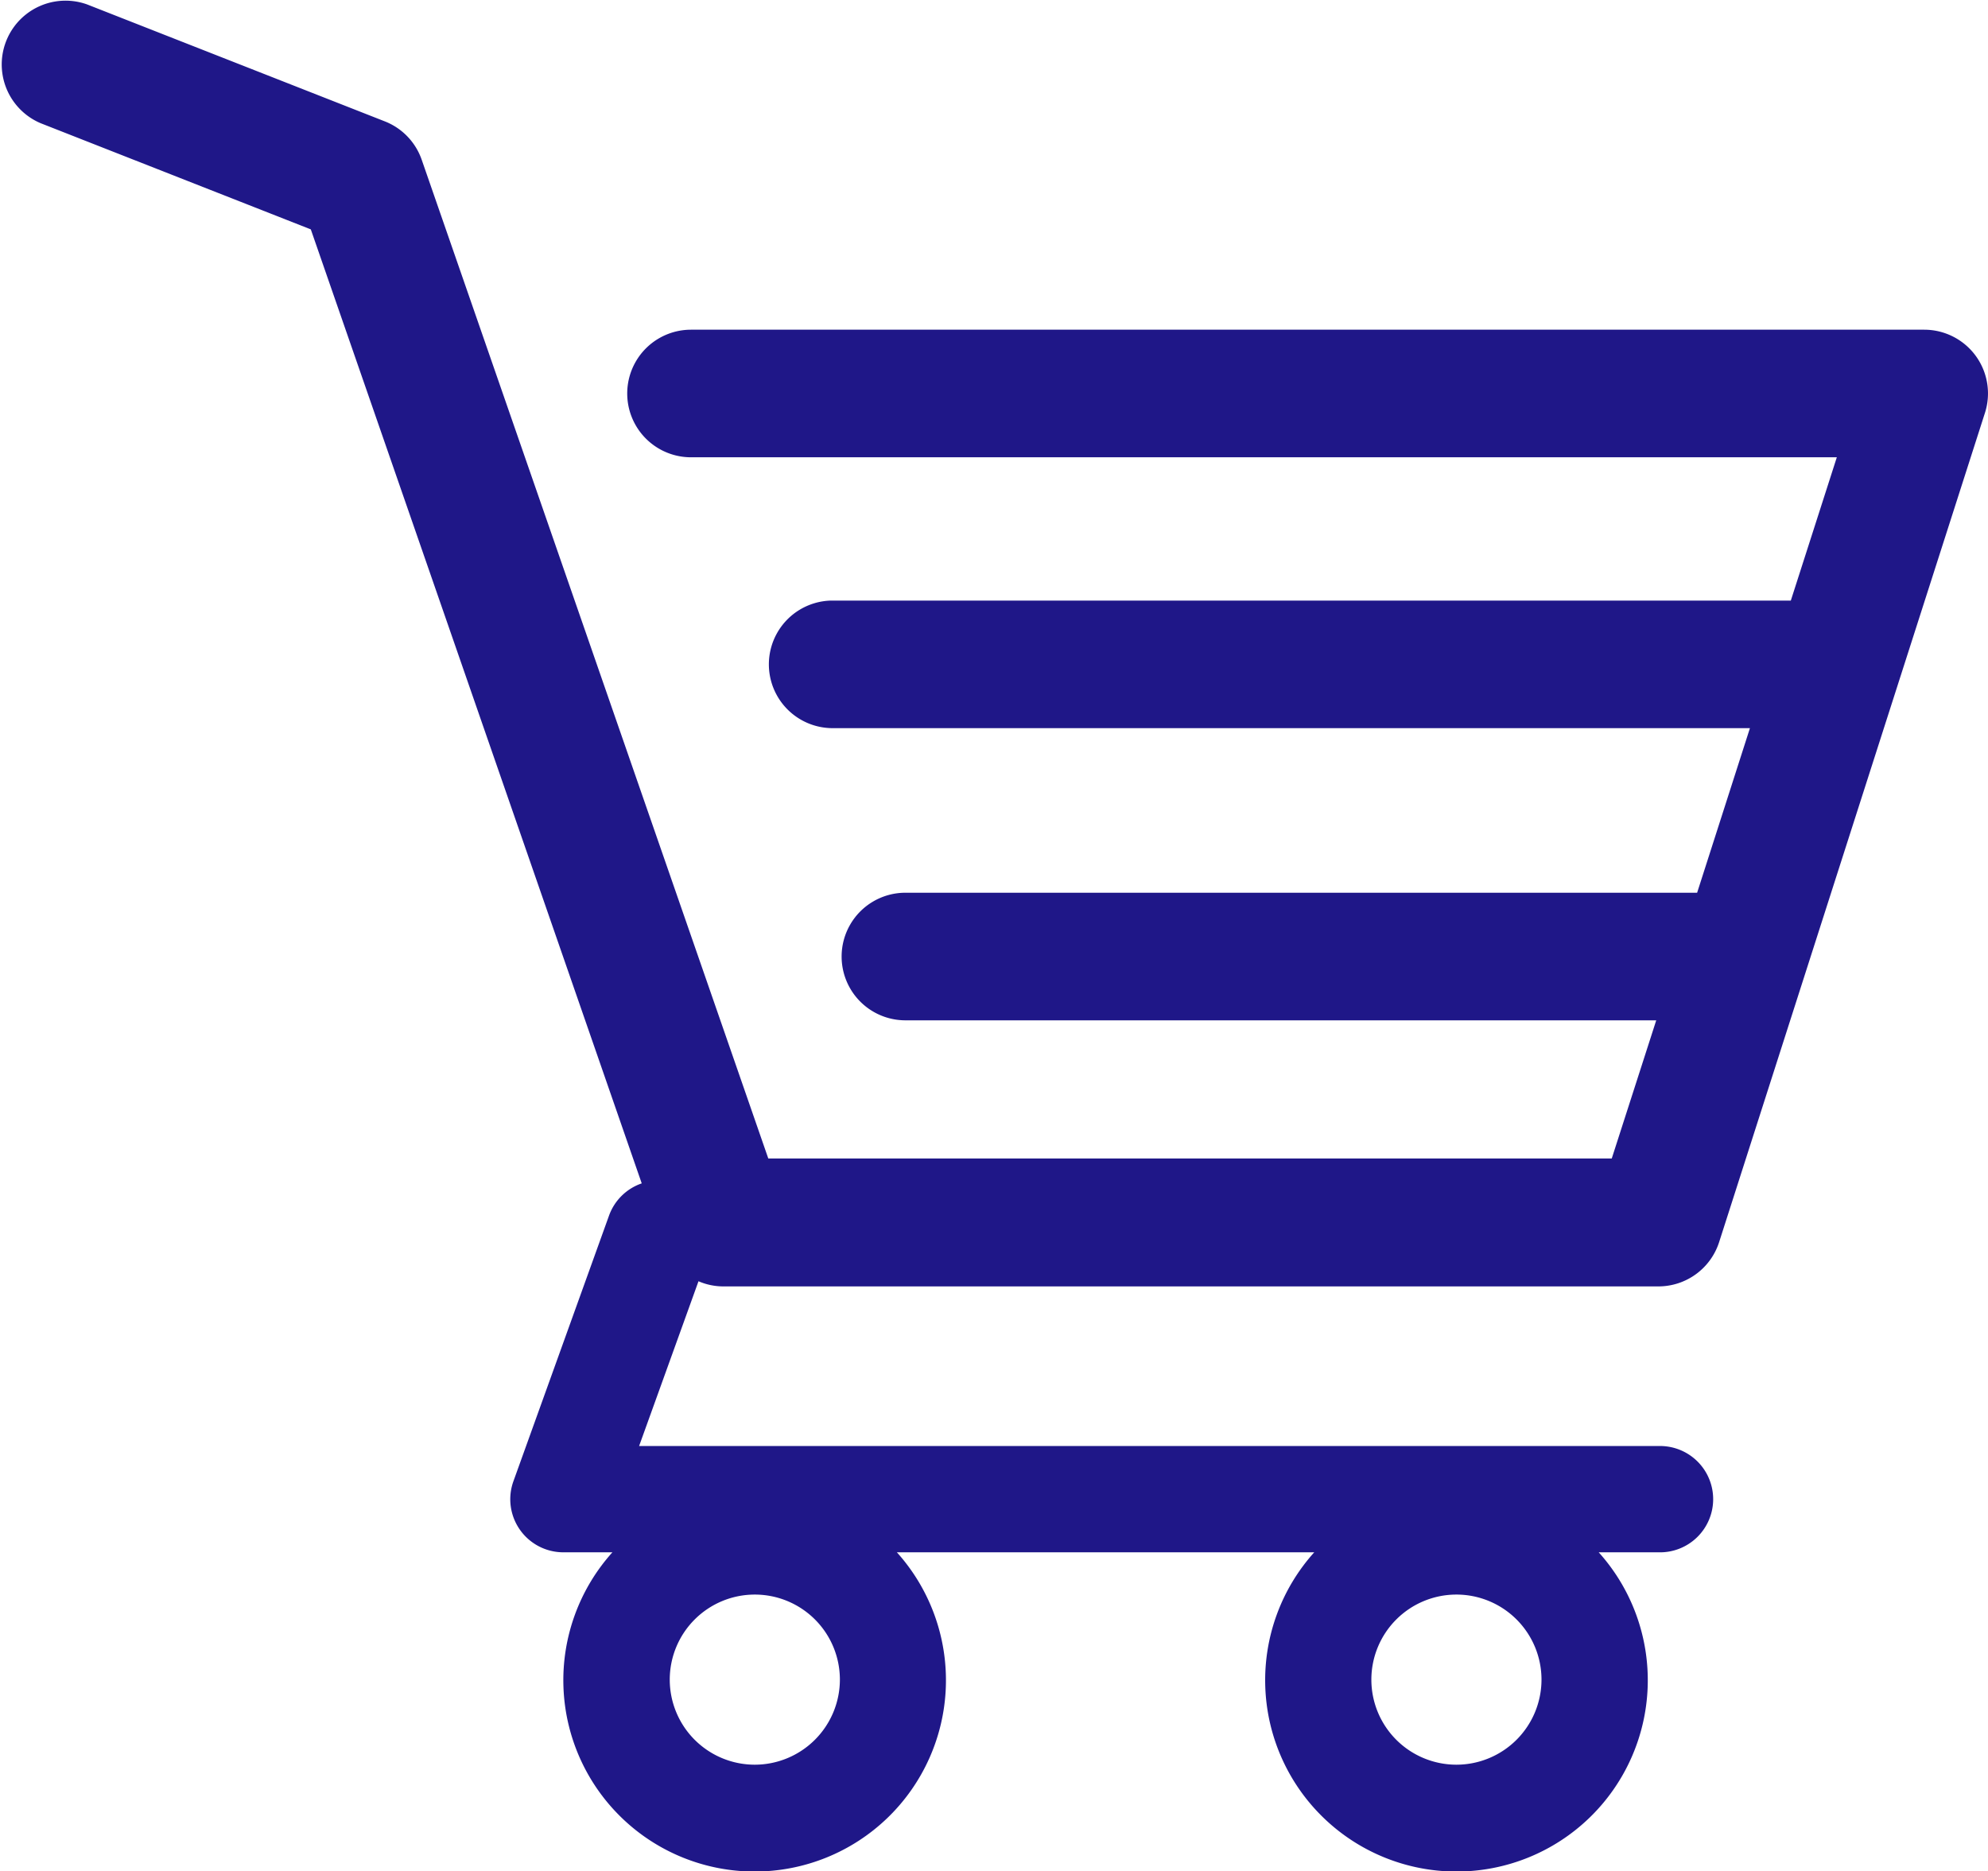
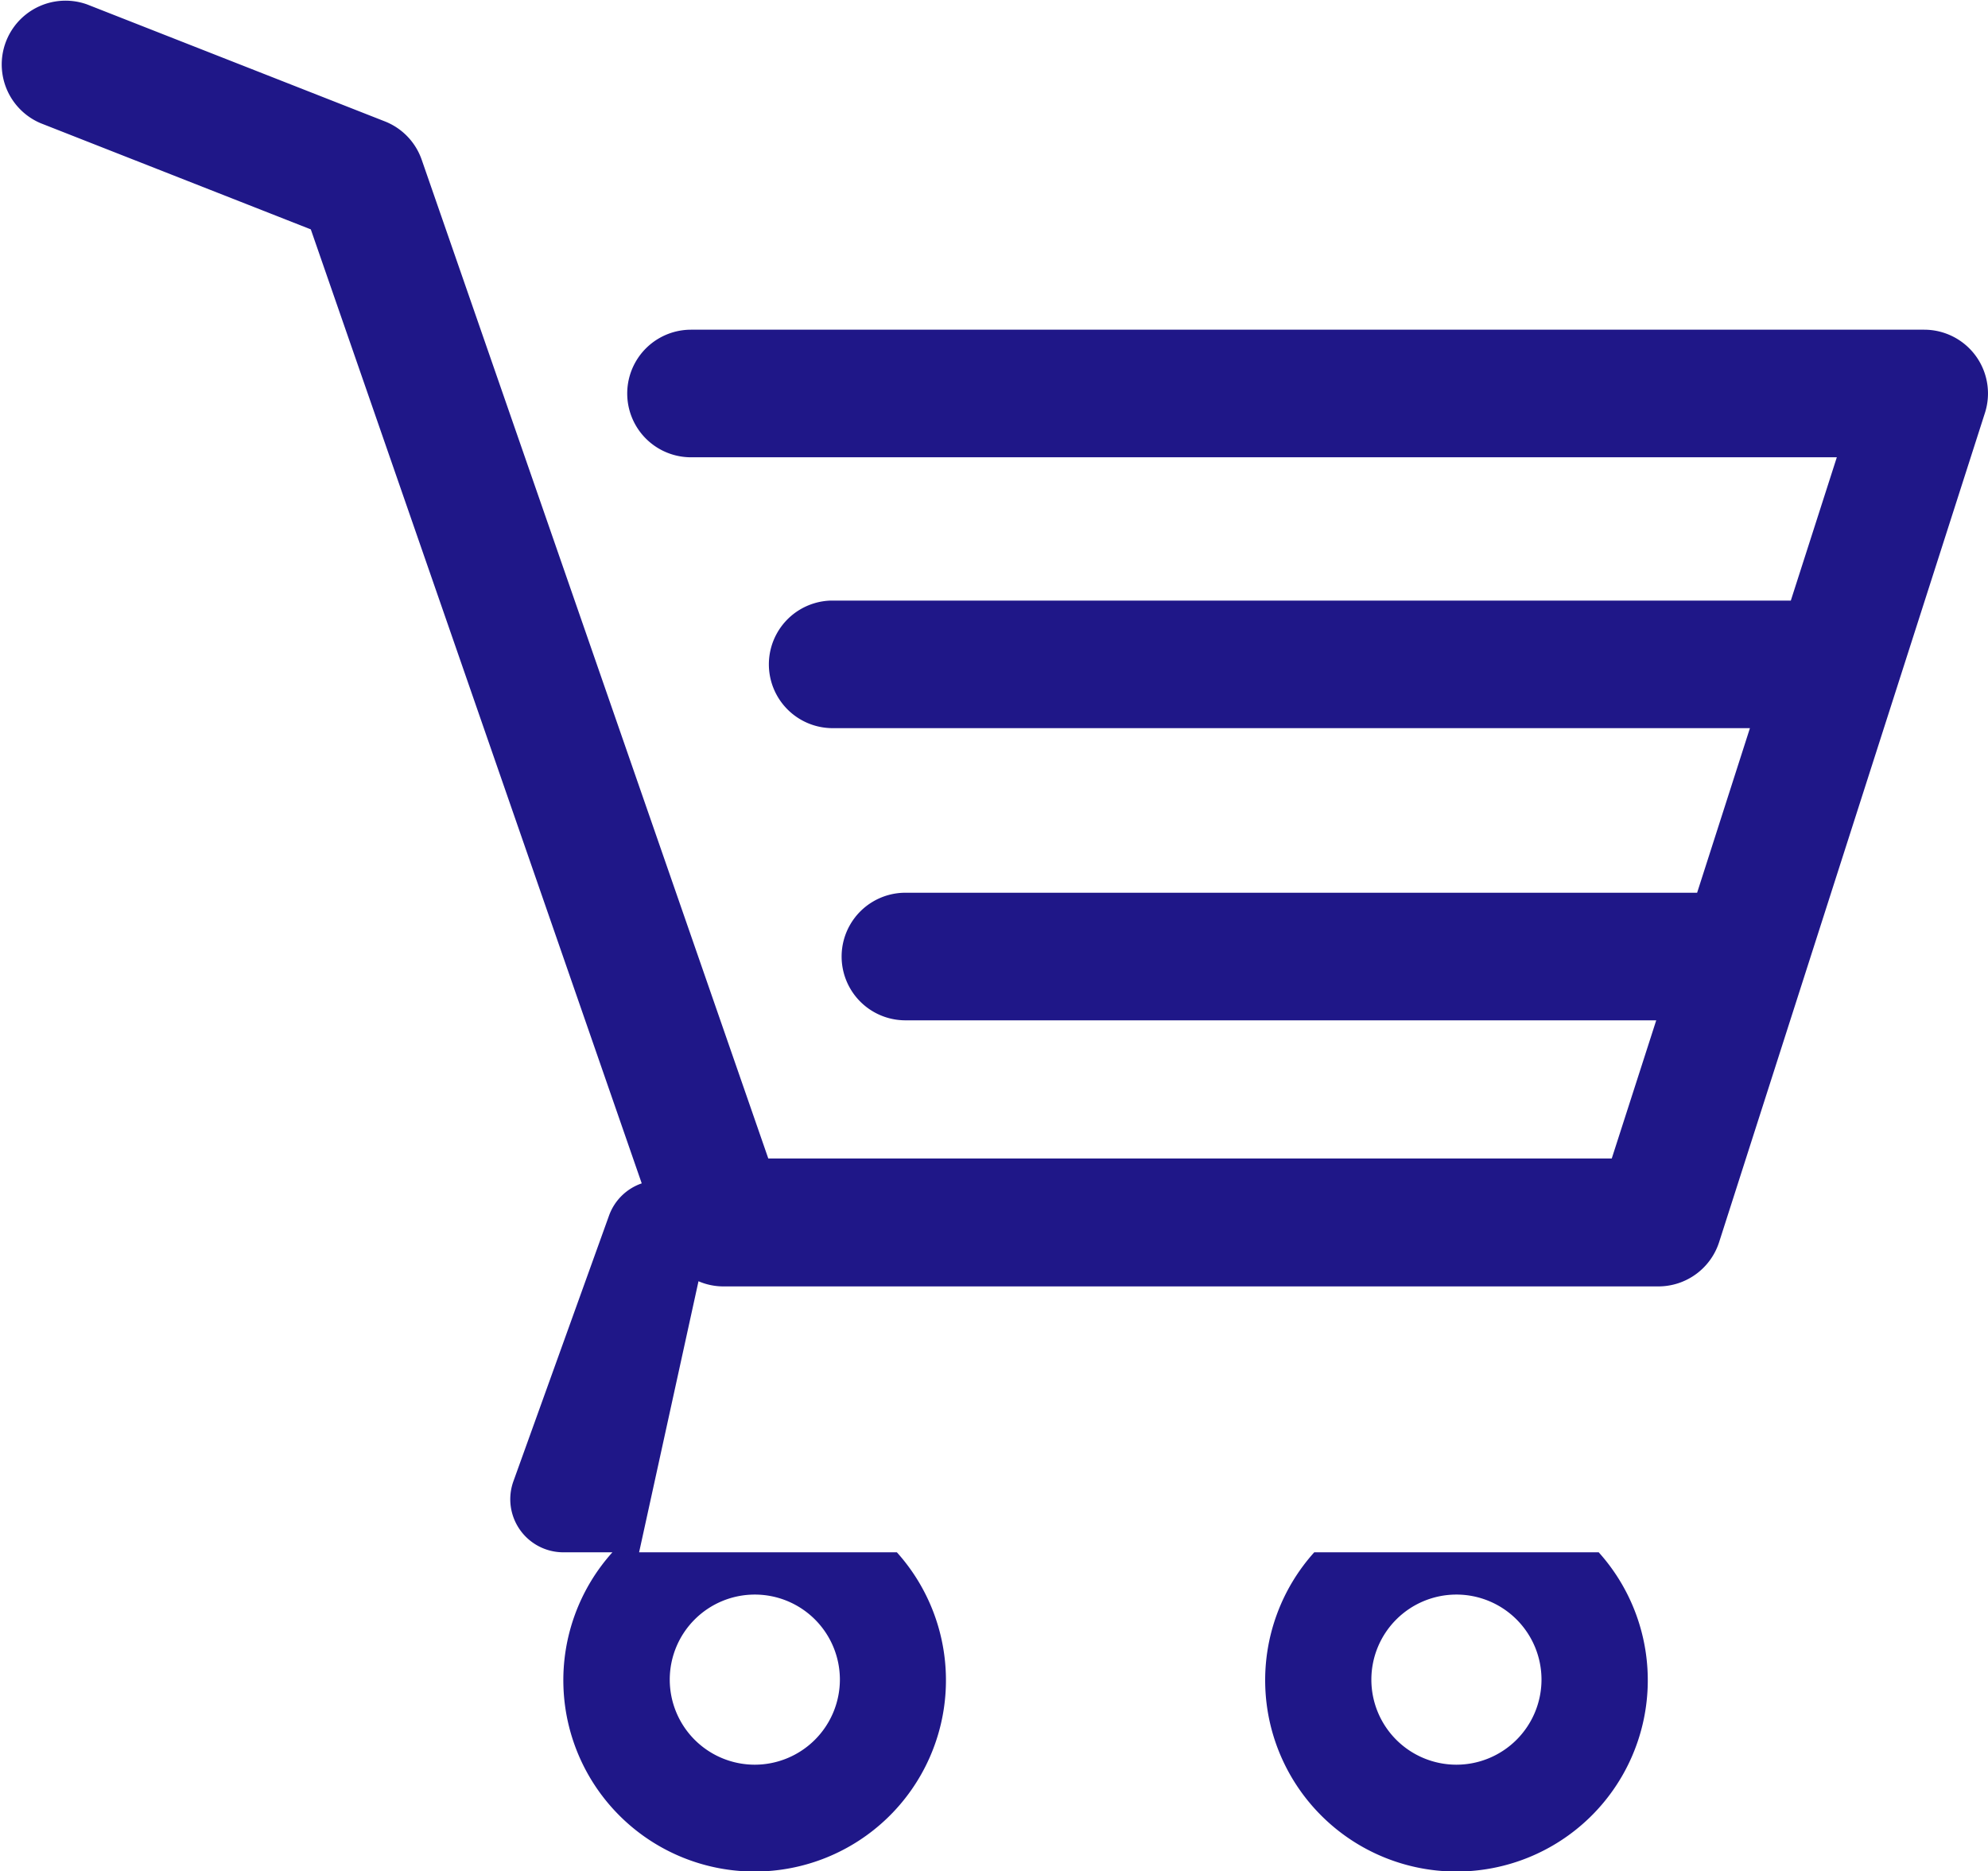
<svg xmlns="http://www.w3.org/2000/svg" viewBox="0 0 446.84 420.56">
  <defs>
    <style>.cls-1{fill:#1f1788;}</style>
  </defs>
  <title>cart</title>
  <g id="Слой_2" data-name="Слой 2">
    <g id="Слой_1-2" data-name="Слой 1">
-       <path class="cls-1" d="M444.09,80a14.35,14.35,0,0,0-11.58-5.89H155.32a14.34,14.34,0,1,0,0,28.68H412.86L402.52,135H186.78a14.34,14.34,0,0,0,0,28.67H393.33l-11.87,37H203.51a14.34,14.34,0,0,0,0,28.68H372.27l-10,31.06H172.69L94.79,35.92a14.3,14.3,0,0,0-8.3-8.64L19.59,1A14.34,14.34,0,0,0,9.1,27.68L69.86,51.56,144.24,266a11.92,11.92,0,0,0-7.33,7.19l-21.5,59.74a11.93,11.93,0,0,0,11.24,16h11a43,43,0,1,0,63.94,0H295.4a43,43,0,1,0,63.94,0h13.43a11.95,11.95,0,1,0,0-23.89H143.65L157,288a14.06,14.06,0,0,0,5.52,1.16H372.77a14.34,14.34,0,0,0,13.65-10L446.16,92.79A14.34,14.34,0,0,0,444.09,80ZM169.66,396.67a19.12,19.12,0,1,1,19.12-19.12A19.15,19.15,0,0,1,169.66,396.67Zm157.71,0a19.12,19.12,0,1,1,19.11-19.12A19.14,19.14,0,0,1,327.37,396.67Z" />
+       <path class="cls-1" d="M444.09,80a14.35,14.35,0,0,0-11.58-5.89H155.32a14.34,14.34,0,1,0,0,28.68H412.86L402.52,135H186.78a14.34,14.34,0,0,0,0,28.67H393.33l-11.87,37H203.51a14.34,14.34,0,0,0,0,28.68H372.27l-10,31.06H172.69L94.79,35.92a14.3,14.3,0,0,0-8.3-8.64L19.59,1A14.34,14.34,0,0,0,9.1,27.68L69.86,51.56,144.24,266a11.92,11.92,0,0,0-7.33,7.19l-21.5,59.74a11.93,11.93,0,0,0,11.24,16h11a43,43,0,1,0,63.94,0H295.4a43,43,0,1,0,63.94,0h13.43H143.65L157,288a14.06,14.06,0,0,0,5.52,1.16H372.77a14.34,14.34,0,0,0,13.65-10L446.16,92.79A14.34,14.34,0,0,0,444.09,80ZM169.66,396.67a19.12,19.12,0,1,1,19.12-19.12A19.15,19.15,0,0,1,169.66,396.67Zm157.71,0a19.12,19.12,0,1,1,19.11-19.12A19.14,19.14,0,0,1,327.37,396.67Z" />
    </g>
  </g>
</svg>